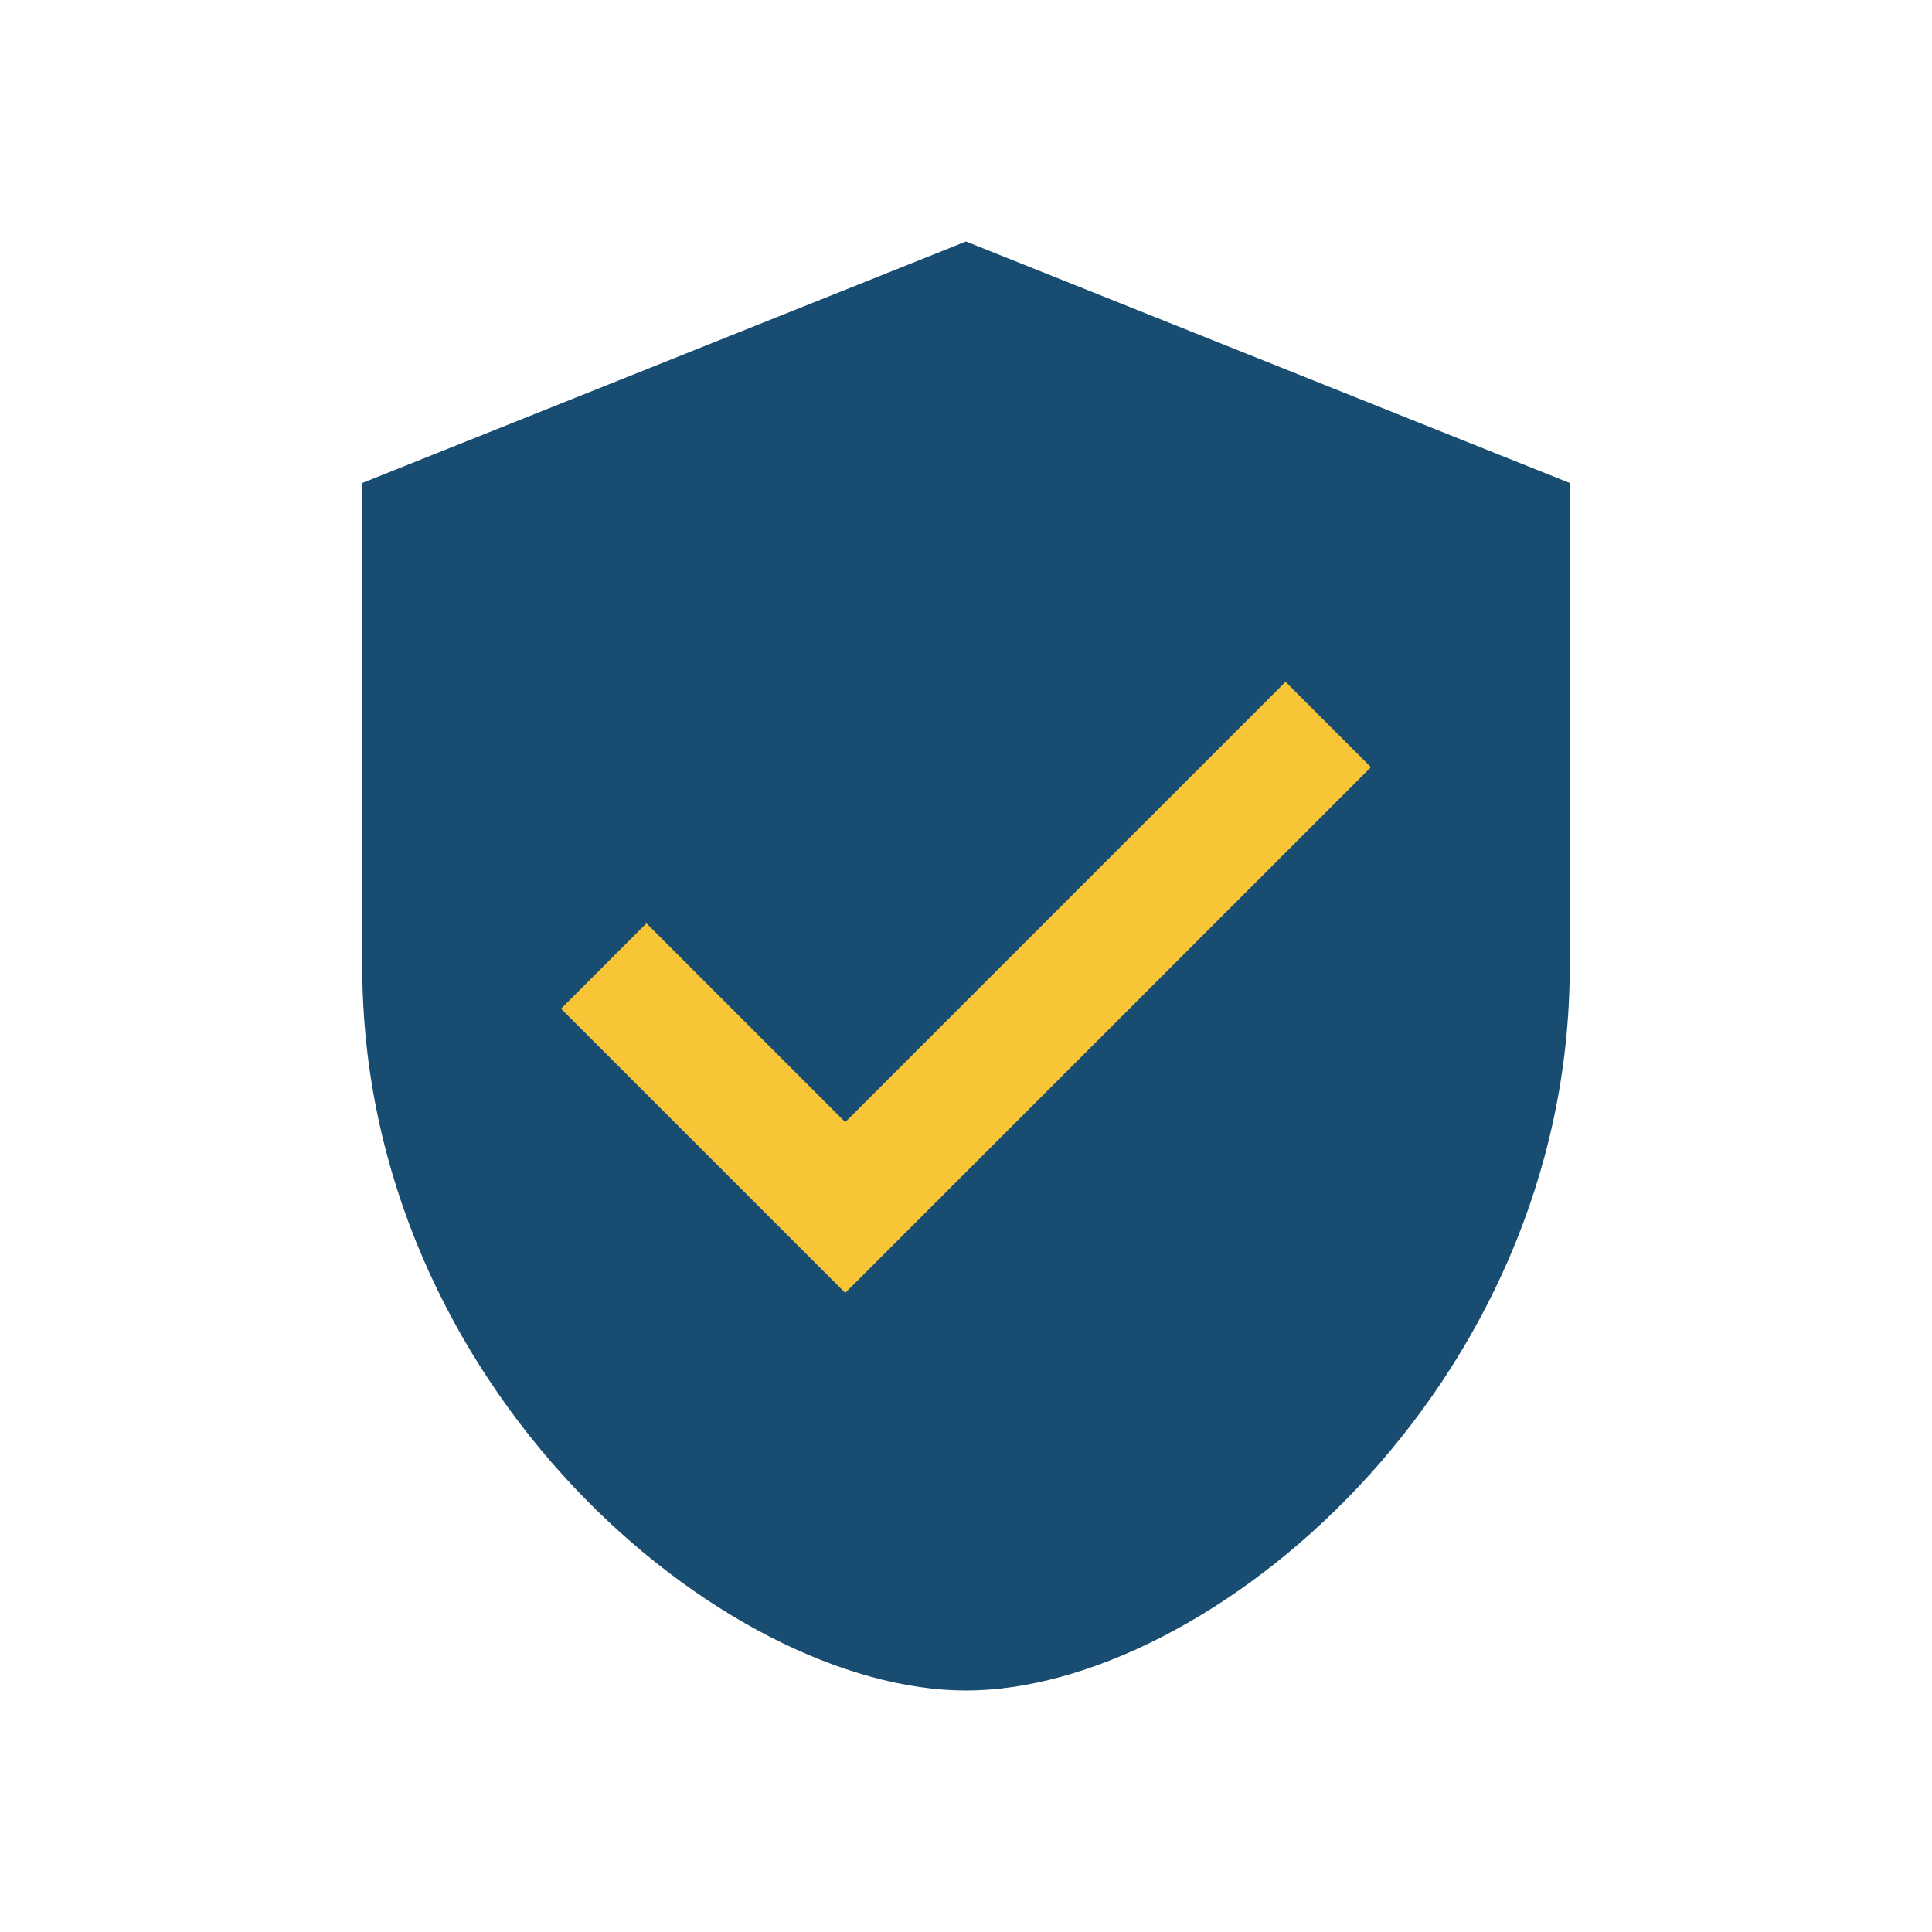
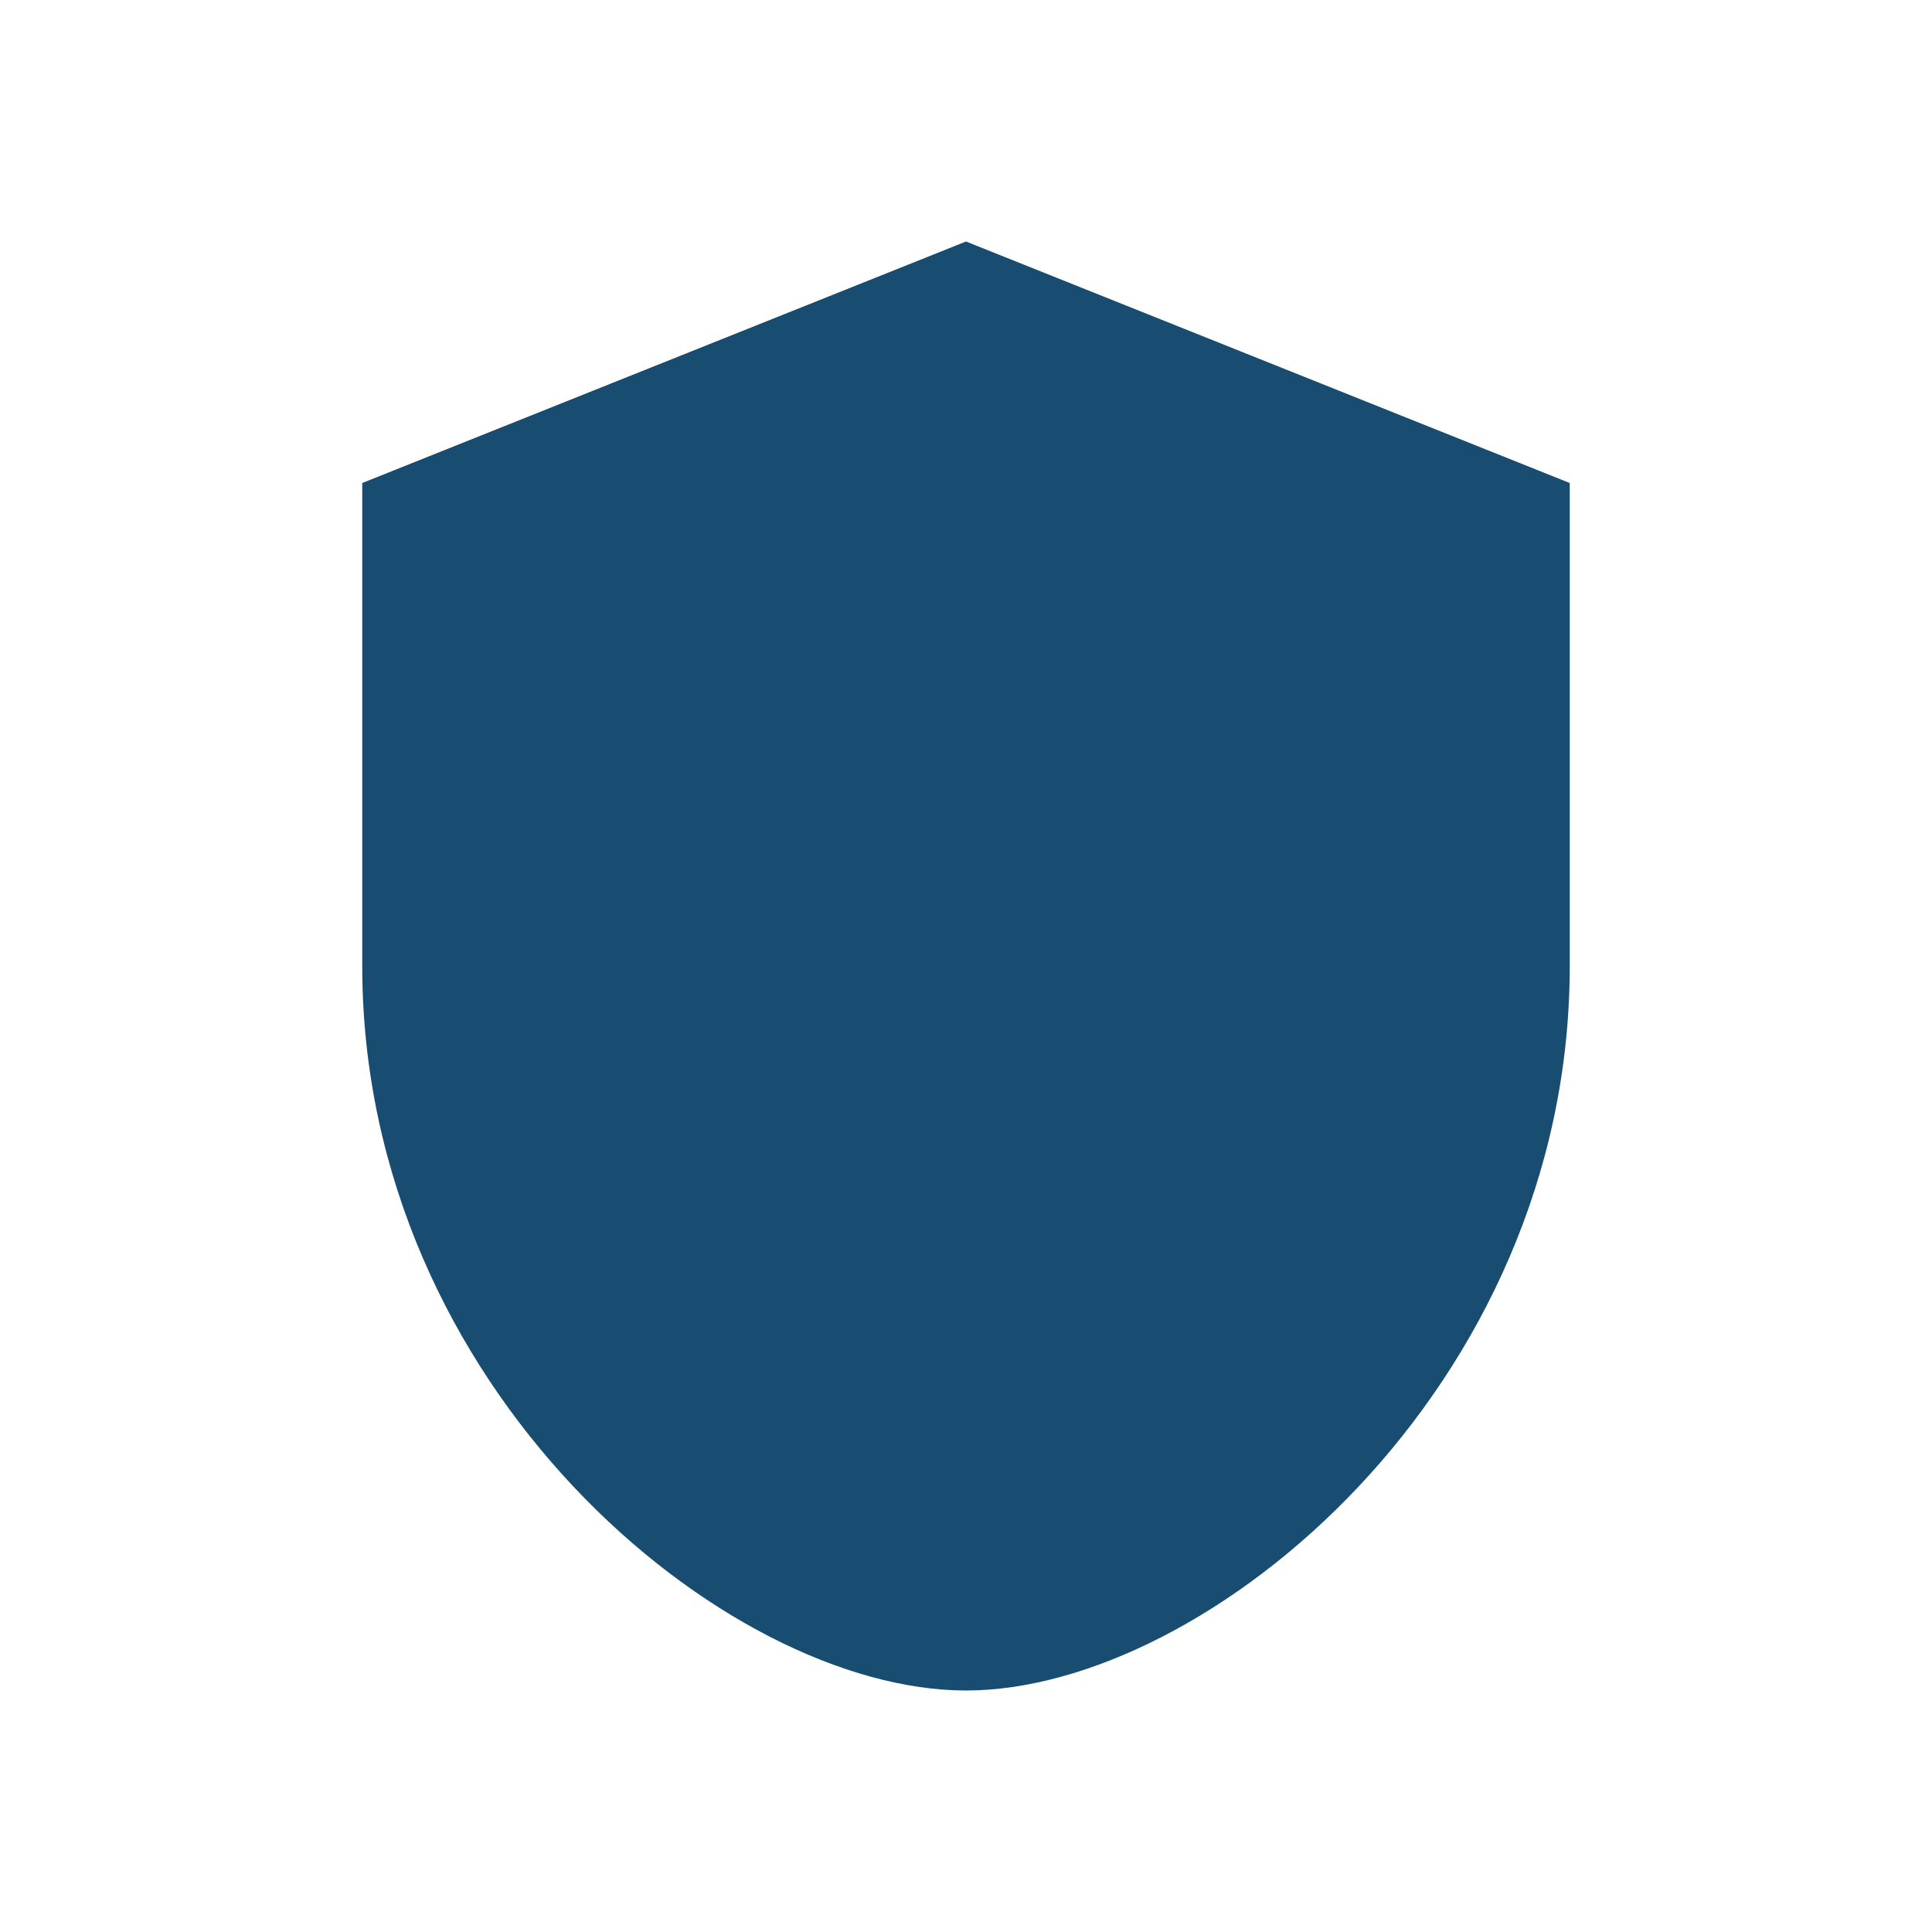
<svg xmlns="http://www.w3.org/2000/svg" viewBox="0 0 32 32" width="32" height="32">
  <path d="M16 4l10 4v8c0 7-6 12-10 12s-10-5-10-12V8z" fill="#184C71" />
-   <path d="M10 16l4 4 8-8" stroke="#F8C537" stroke-width="2" fill="none" />
</svg>